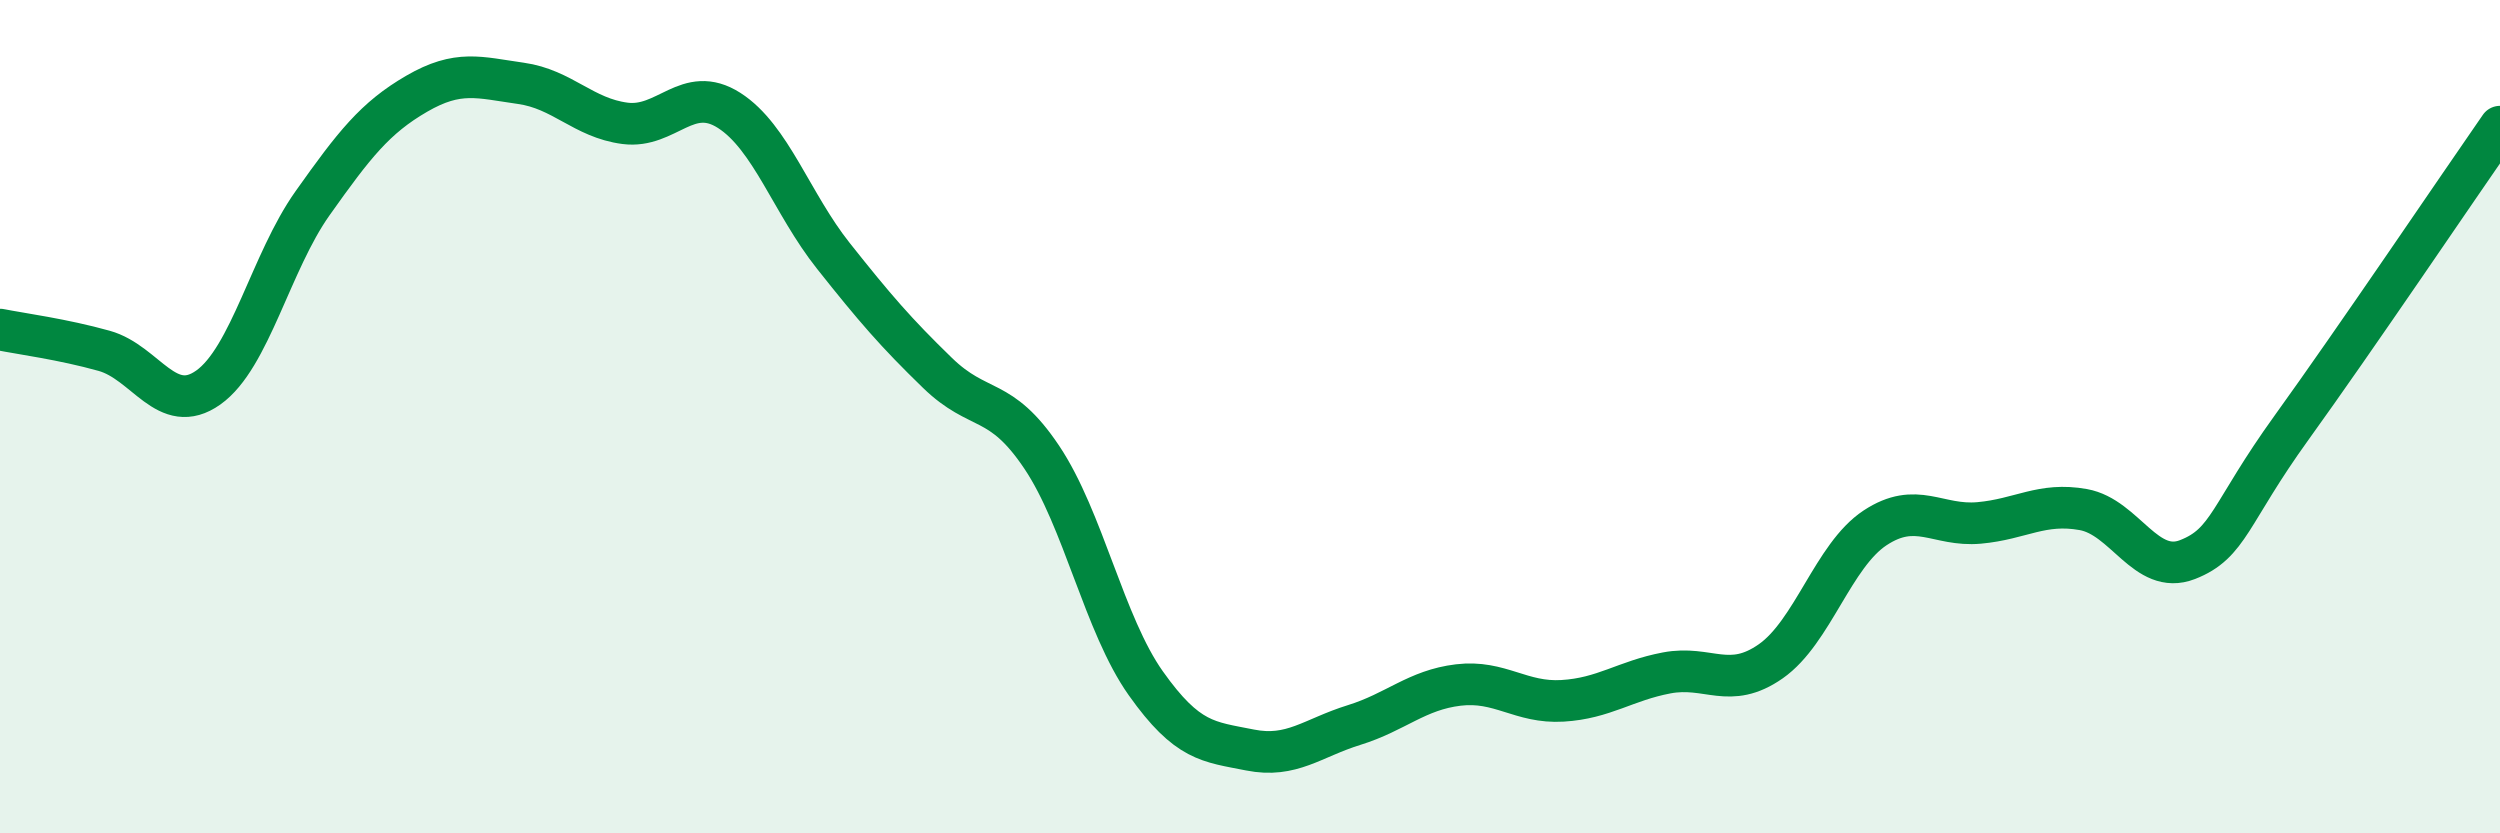
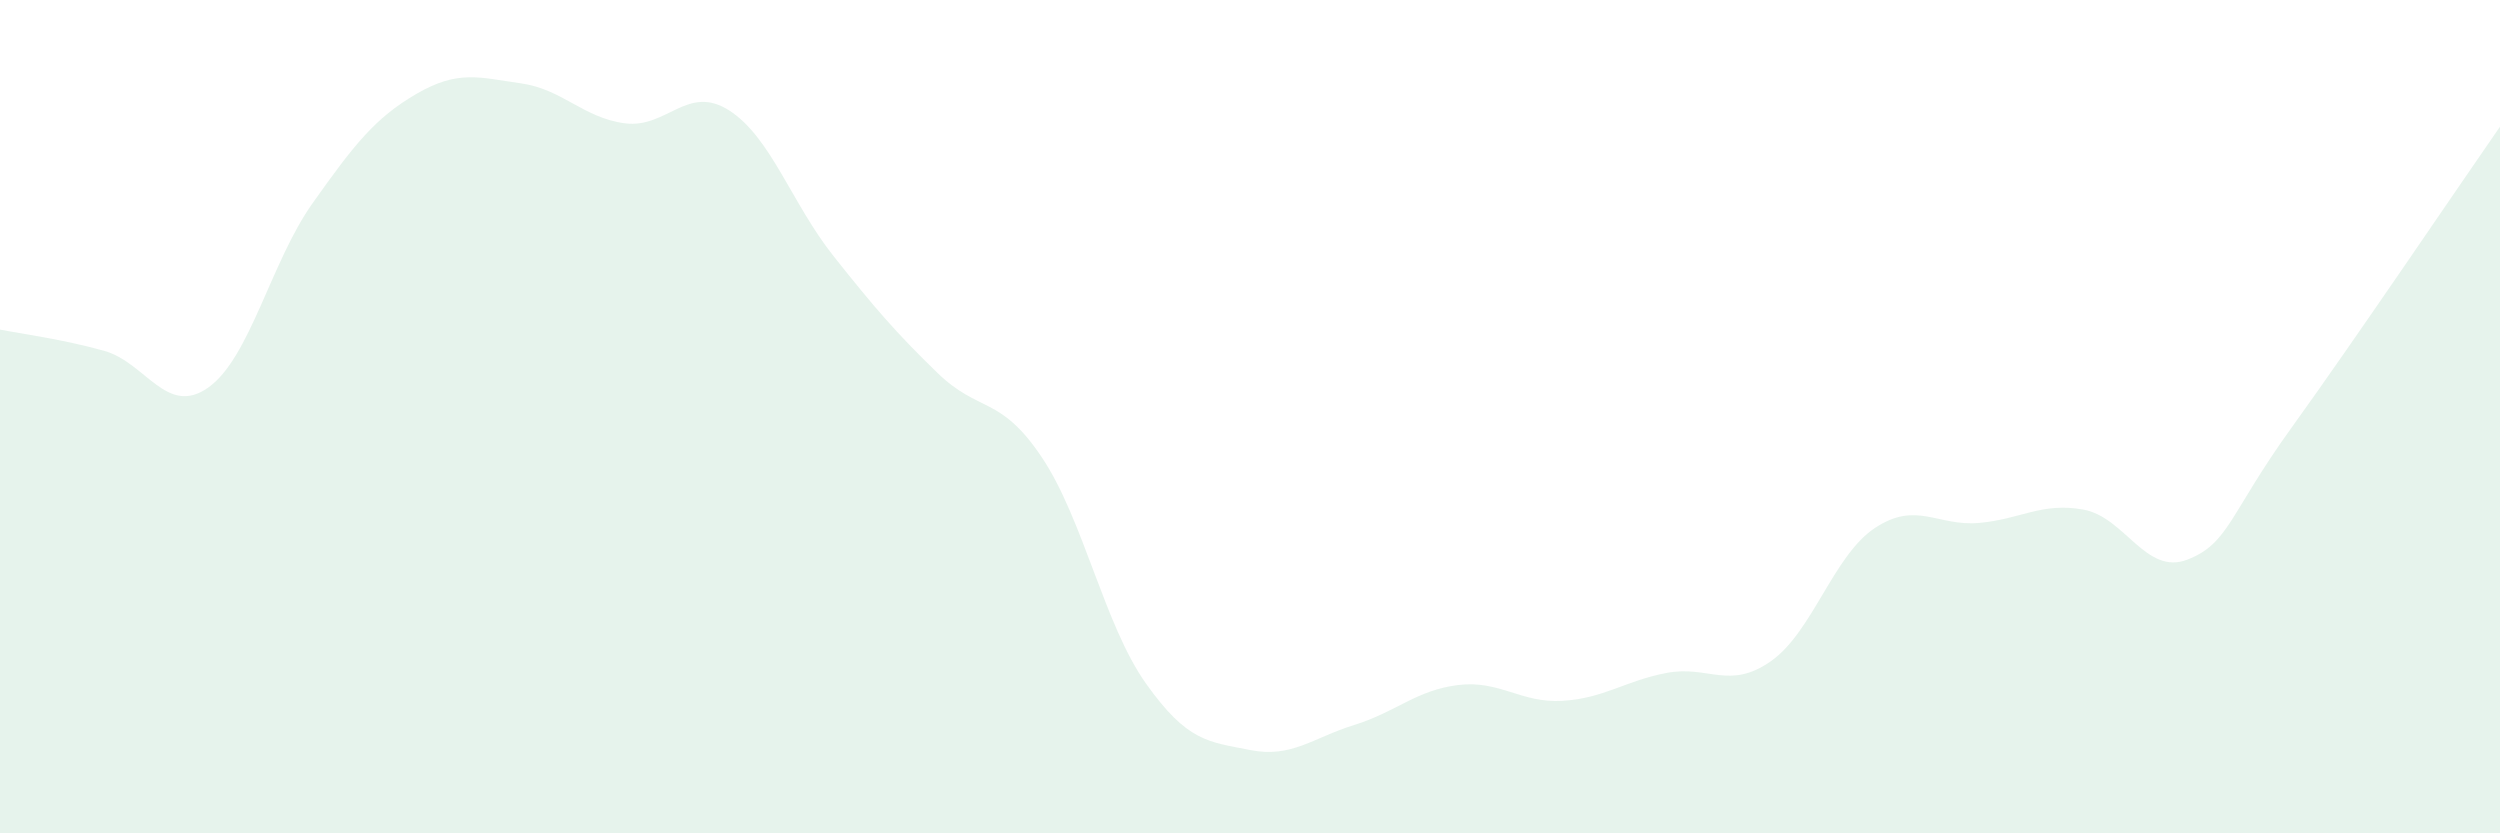
<svg xmlns="http://www.w3.org/2000/svg" width="60" height="20" viewBox="0 0 60 20">
  <path d="M 0,7.91 C 0.5,8.01 1.5,8.14 2.5,8.42 C 3.5,8.7 4,10.01 5,9.3 C 6,8.59 6.5,6.29 7.5,4.88 C 8.5,3.47 9,2.83 10,2.25 C 11,1.67 11.5,1.86 12.5,2 C 13.5,2.14 14,2.83 15,2.96 C 16,3.09 16.5,2.01 17.5,2.65 C 18.5,3.29 19,4.88 20,6.14 C 21,7.4 21.5,7.98 22.5,8.95 C 23.5,9.92 24,9.48 25,10.97 C 26,12.46 26.5,14.99 27.5,16.4 C 28.5,17.81 29,17.8 30,18 C 31,18.2 31.5,17.71 32.5,17.4 C 33.5,17.09 34,16.56 35,16.44 C 36,16.32 36.5,16.88 37.5,16.82 C 38.5,16.76 39,16.34 40,16.15 C 41,15.96 41.5,16.57 42.5,15.87 C 43.5,15.17 44,13.33 45,12.67 C 46,12.01 46.5,12.64 47.5,12.55 C 48.5,12.46 49,12.05 50,12.23 C 51,12.41 51.5,13.82 52.5,13.43 C 53.5,13.04 53.5,12.34 55,10.26 C 56.5,8.18 59,4.48 60,3.04L60 20L0 20Z" fill="#008740" opacity="0.1" stroke-linecap="round" stroke-linejoin="round" />
-   <path d="M 0,7.91 C 0.5,8.01 1.5,8.14 2.5,8.42 C 3.5,8.7 4,10.01 5,9.3 C 6,8.59 6.5,6.29 7.5,4.88 C 8.5,3.47 9,2.83 10,2.25 C 11,1.67 11.5,1.86 12.5,2 C 13.5,2.14 14,2.83 15,2.96 C 16,3.09 16.5,2.01 17.5,2.65 C 18.5,3.29 19,4.88 20,6.14 C 21,7.4 21.5,7.98 22.5,8.95 C 23.5,9.92 24,9.48 25,10.97 C 26,12.46 26.5,14.99 27.5,16.4 C 28.5,17.81 29,17.8 30,18 C 31,18.2 31.5,17.71 32.5,17.4 C 33.5,17.09 34,16.56 35,16.44 C 36,16.32 36.5,16.88 37.5,16.82 C 38.5,16.76 39,16.34 40,16.15 C 41,15.96 41.5,16.57 42.5,15.87 C 43.5,15.17 44,13.33 45,12.67 C 46,12.01 46.5,12.64 47.5,12.55 C 48.5,12.46 49,12.05 50,12.23 C 51,12.41 51.5,13.82 52.5,13.43 C 53.5,13.04 53.5,12.34 55,10.26 C 56.5,8.18 59,4.48 60,3.04" stroke="#008740" stroke-width="1" fill="none" stroke-linecap="round" stroke-linejoin="round" />
</svg>